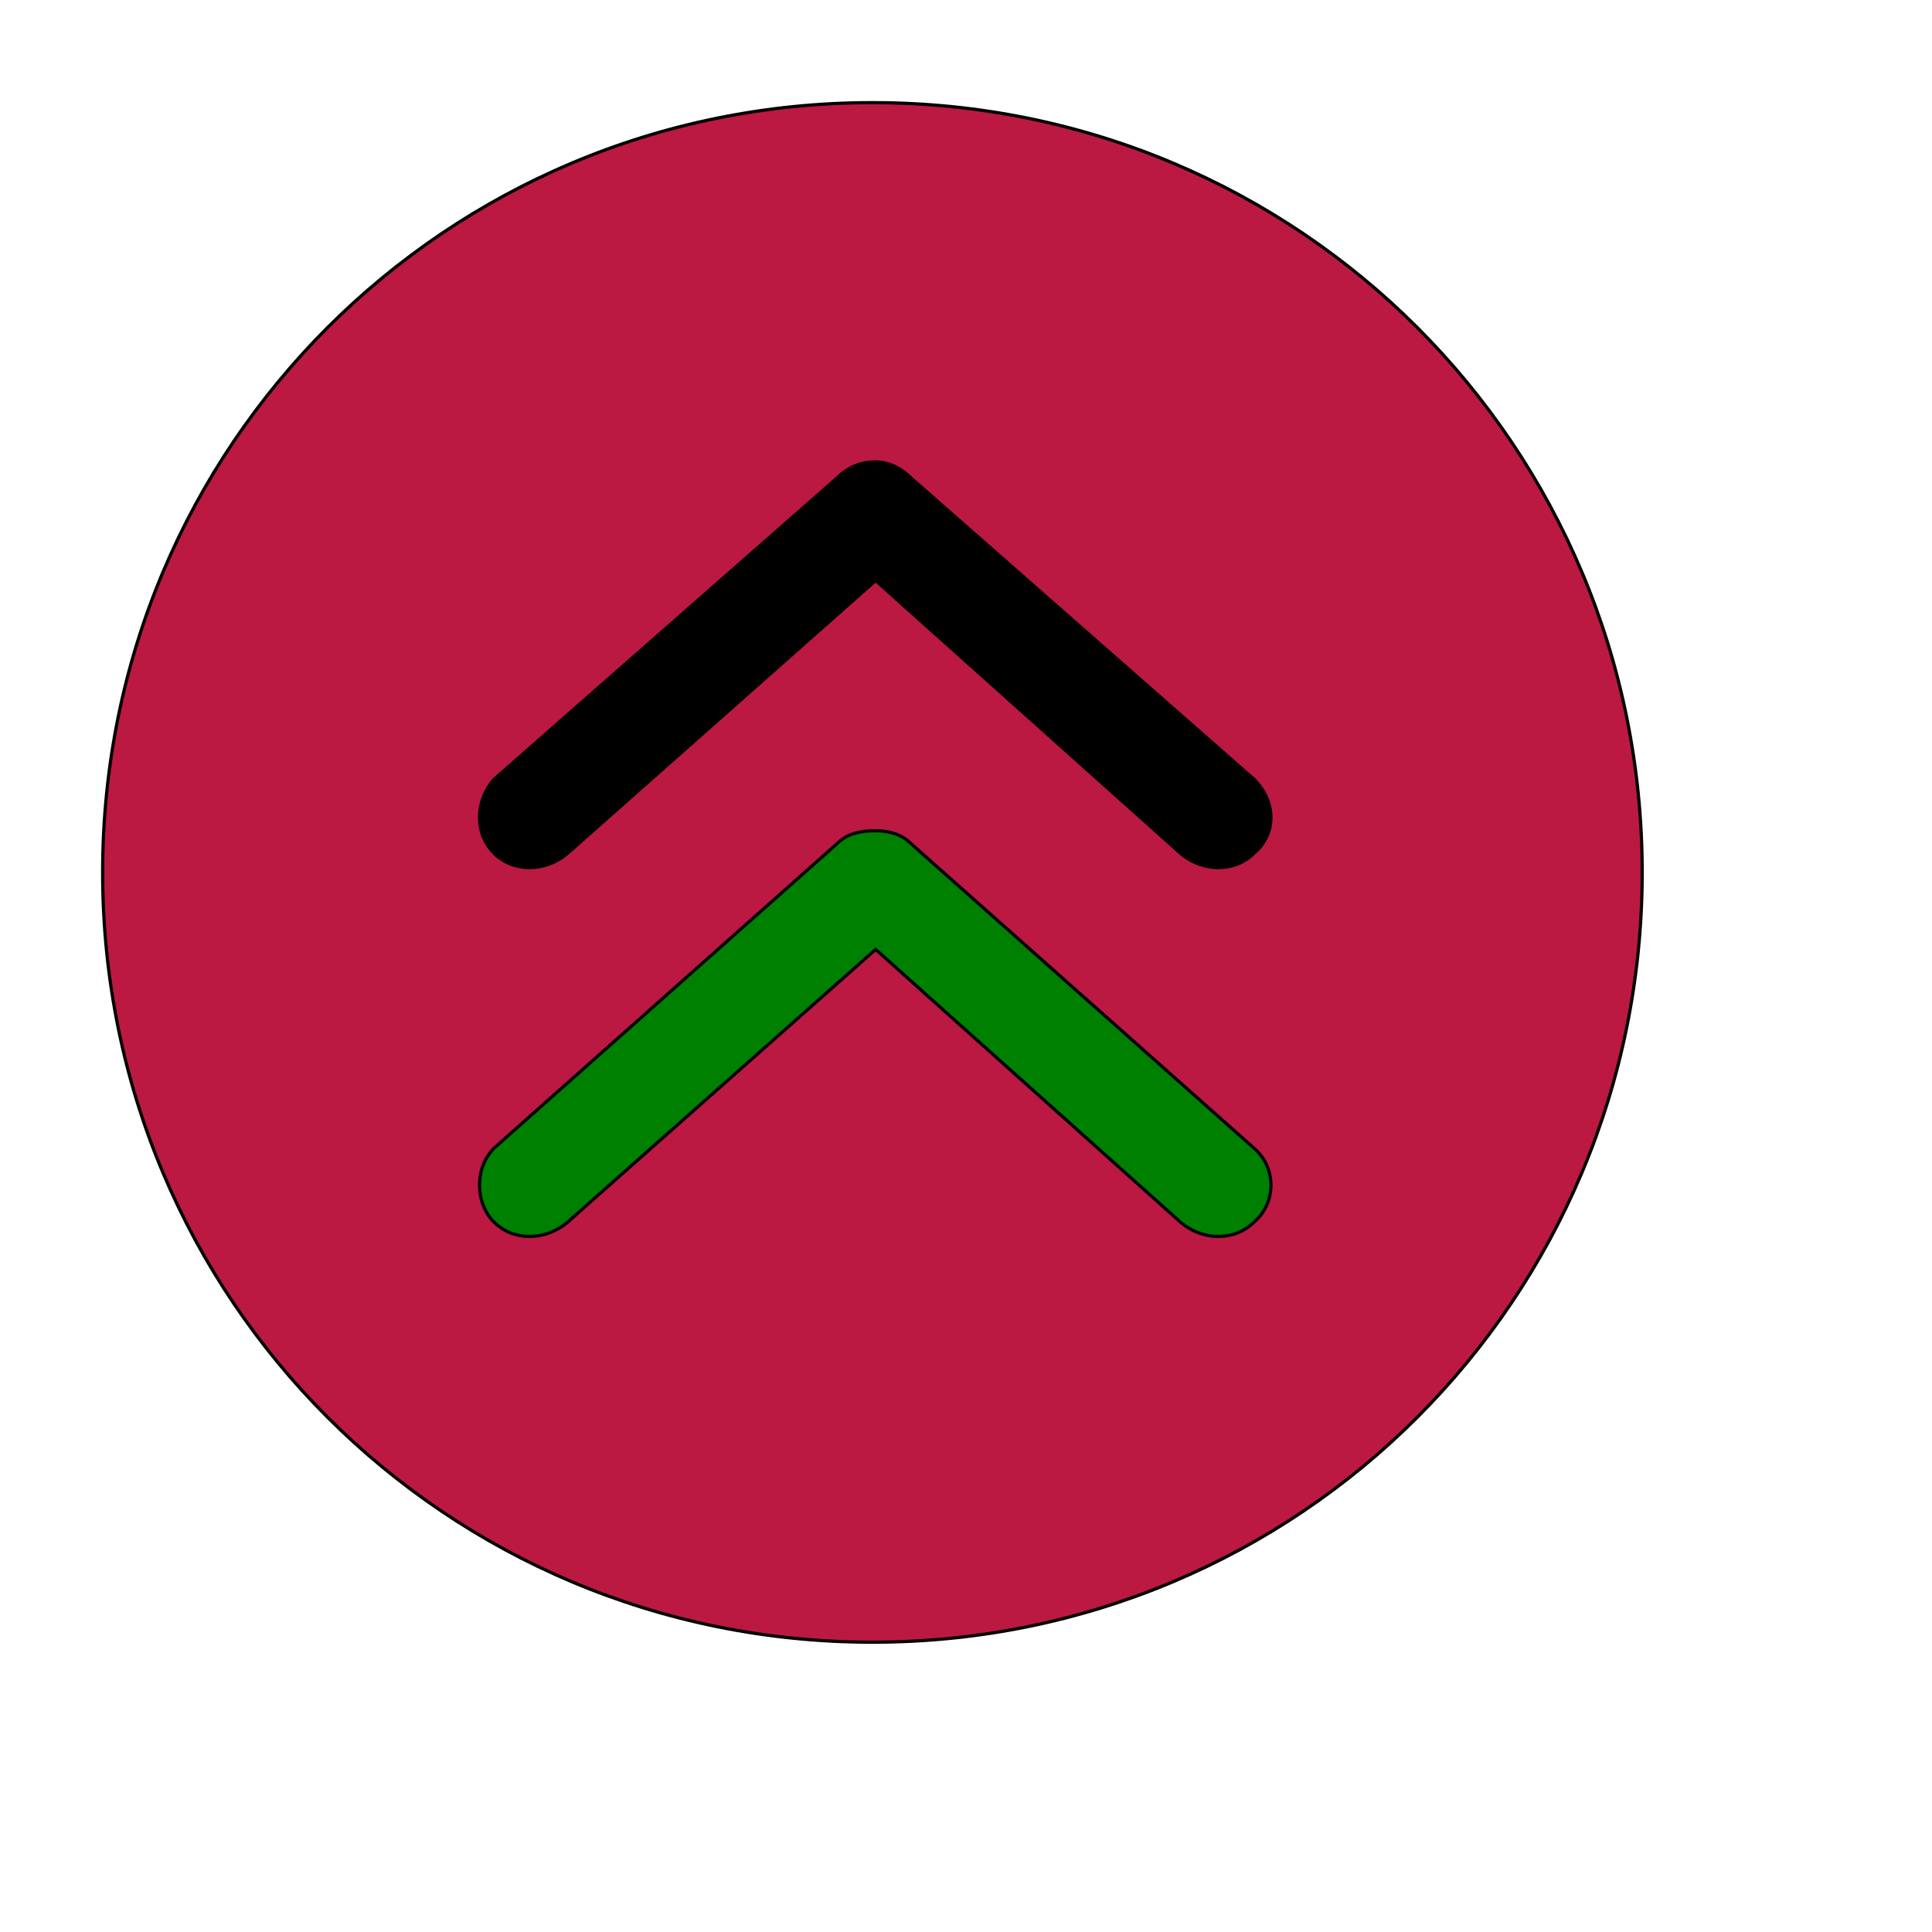
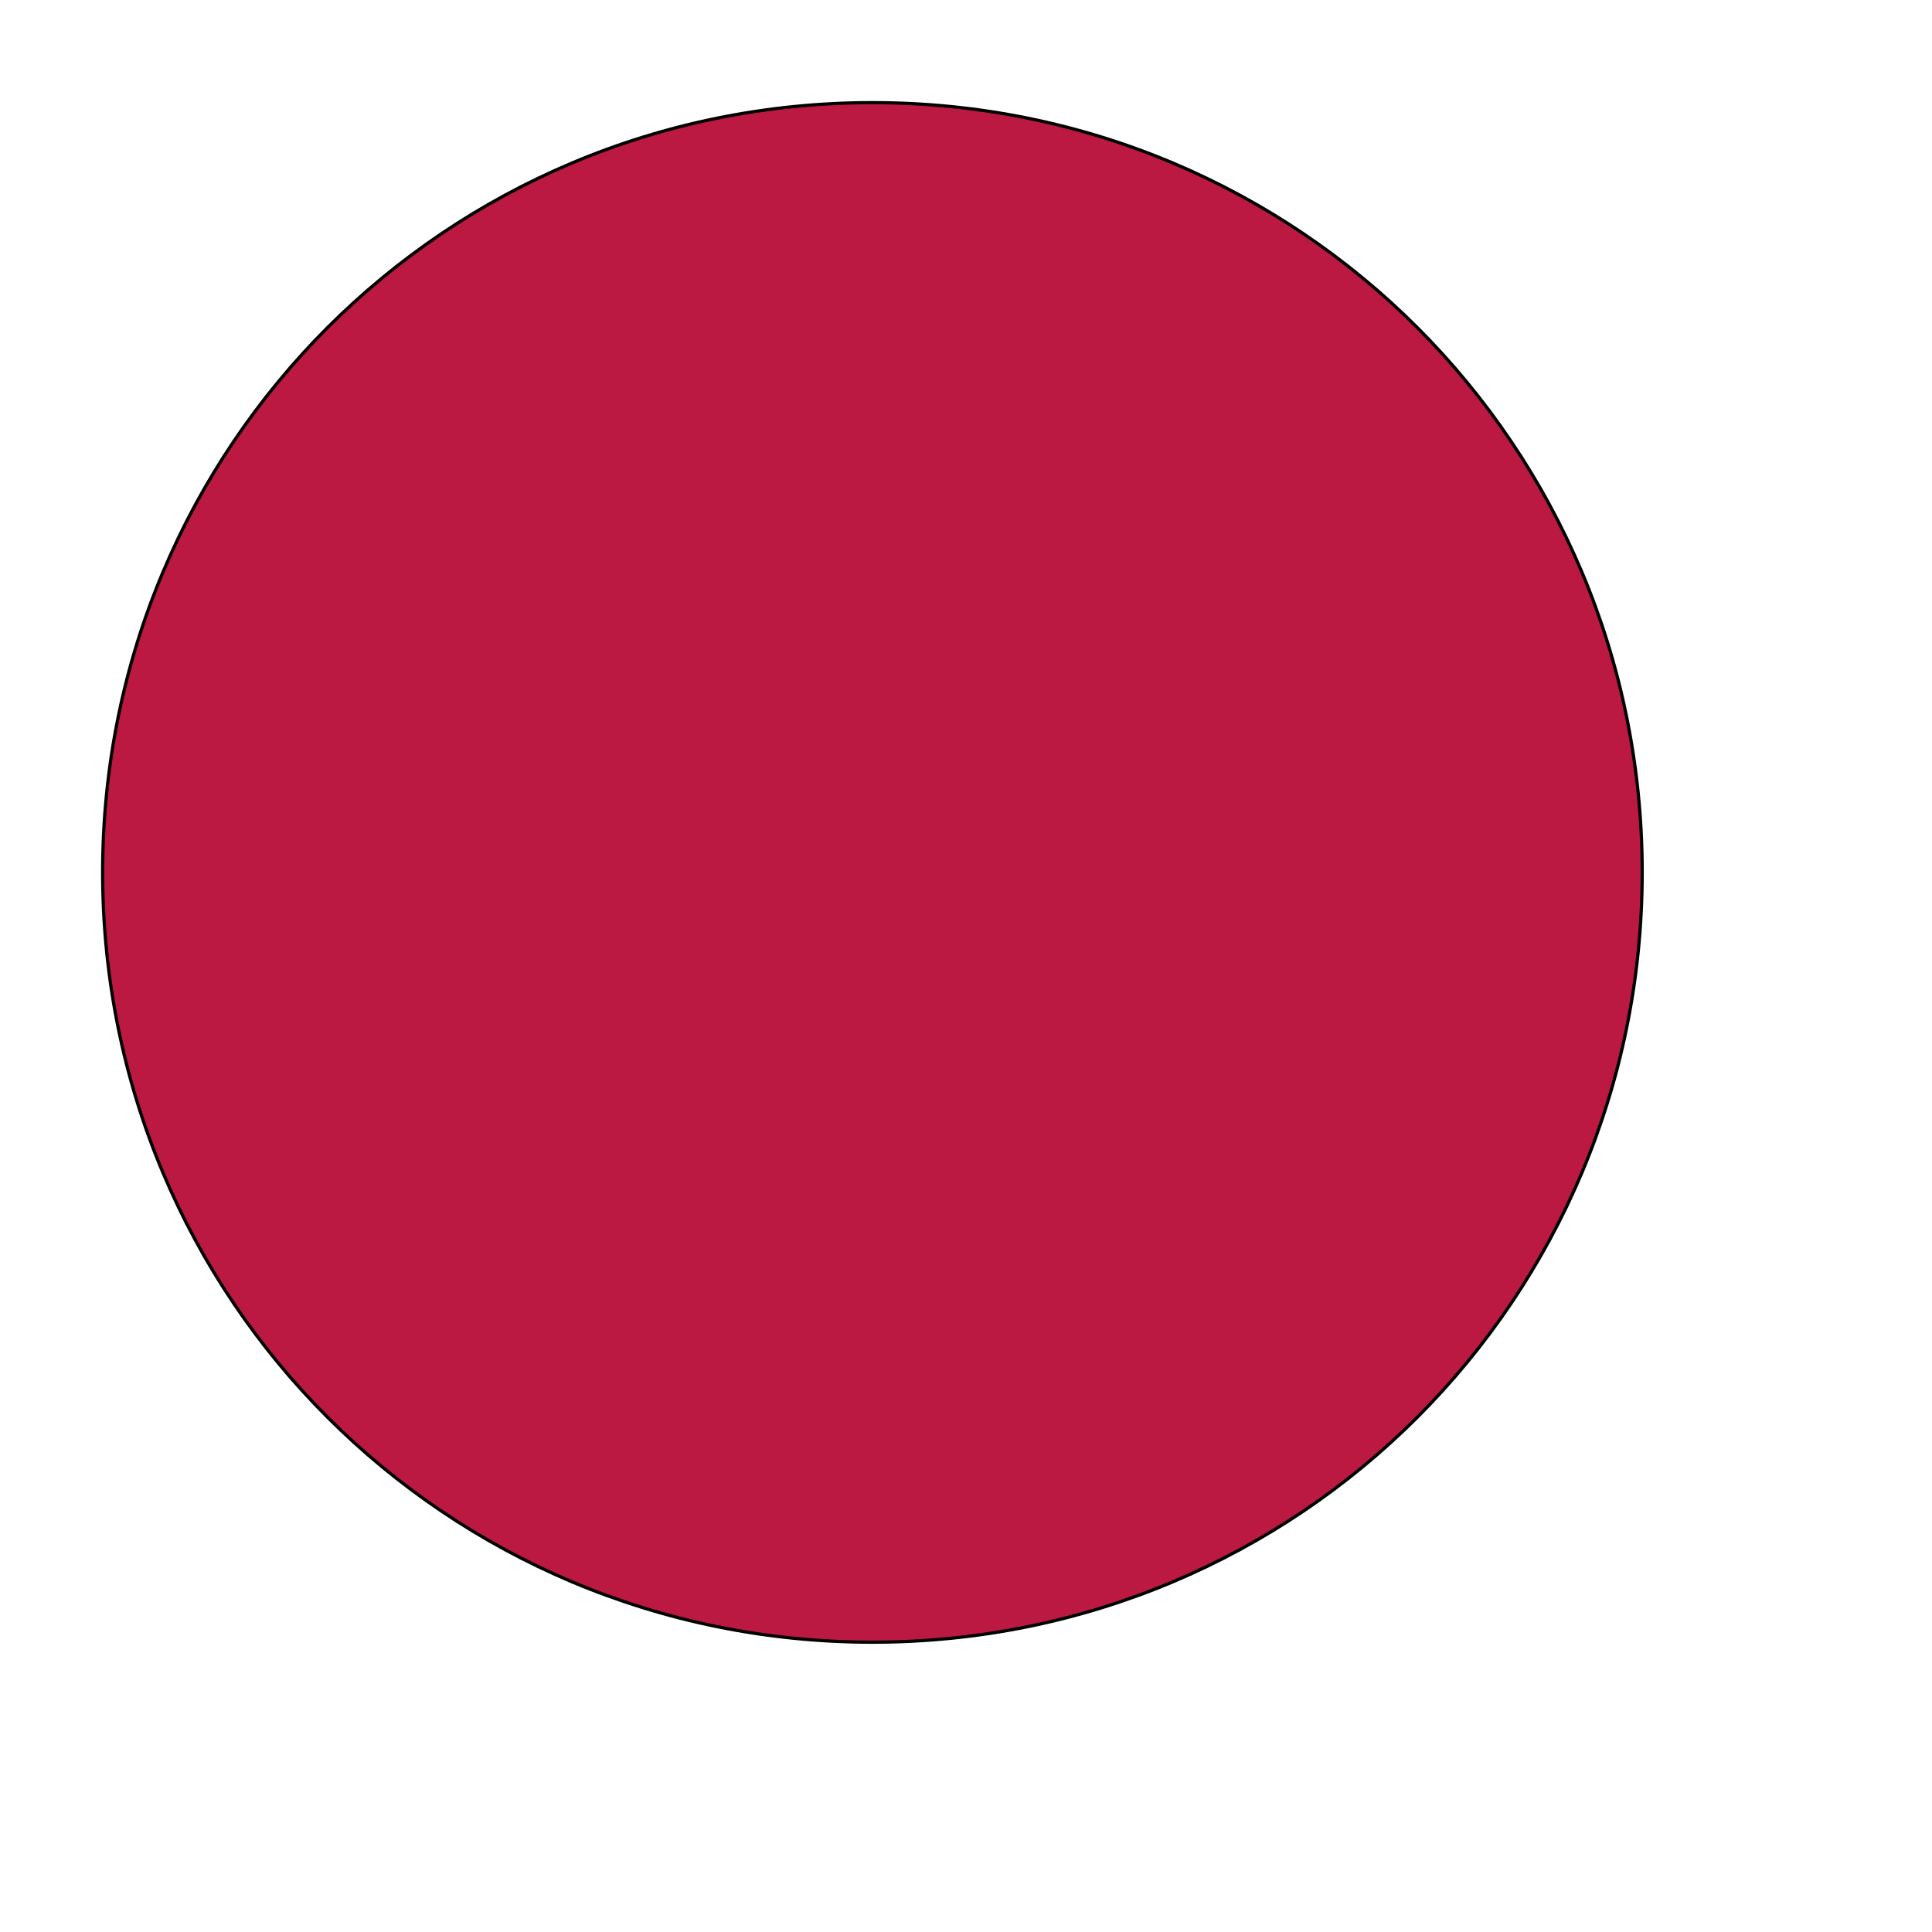
<svg xmlns="http://www.w3.org/2000/svg" id="th_ele_arrow-caret-2-up-1" width="100%" height="100%" version="1.1" preserveAspectRatio="xMidYMin slice" data-uid="ele_arrow-caret-2-up-1" data-keyword="ele_arrow-caret-2-up-1" viewBox="0 0 512 512" transform="matrix(0.85,0,0,0.85,0,0)" data-colors="[&quot;#bb1942&quot;,&quot;#000000&quot;,&quot;#008000&quot;,&quot;#008000&quot;]">
  <path id="th_ele_arrow-caret-2-up-1_0" d="M272 32C139 32 32 139 32 272C32 405 139 512 272 512C405 512 512 405 512 272C512 139 405 32 272 32Z " fill-rule="evenodd" fill="#bb1942" stroke-width="1" stroke="#000000" />
-   <path id="th_ele_arrow-caret-2-up-1_2" d="M391 266C385 272 375 272 368 266L273 181L177 266C170 272 160 272 154 266C148 260 148 250 154 243L261 149C264 146 268 144 273 144C277 144 281 146 284 149L391 243C398 250 398 260 391 266Z " fill-rule="evenodd" fill="#000000" stroke-width="1" stroke="#000000" />
-   <path id="th_ele_arrow-caret-2-up-1_1" d="M391 381C385 387 375 387 368 381L273 296L177 381C170 387 160 387 154 381C148 375 148 364 154 358L261 263C264 260 268 259 273 259C277 259 281 260 284 263L391 358C398 364 398 375 391 381Z " fill-rule="evenodd" fill="#008000" stroke-width="1" stroke="#000000" />
  <defs id="SvgjsDefs6795" fill="#008000" />
</svg>